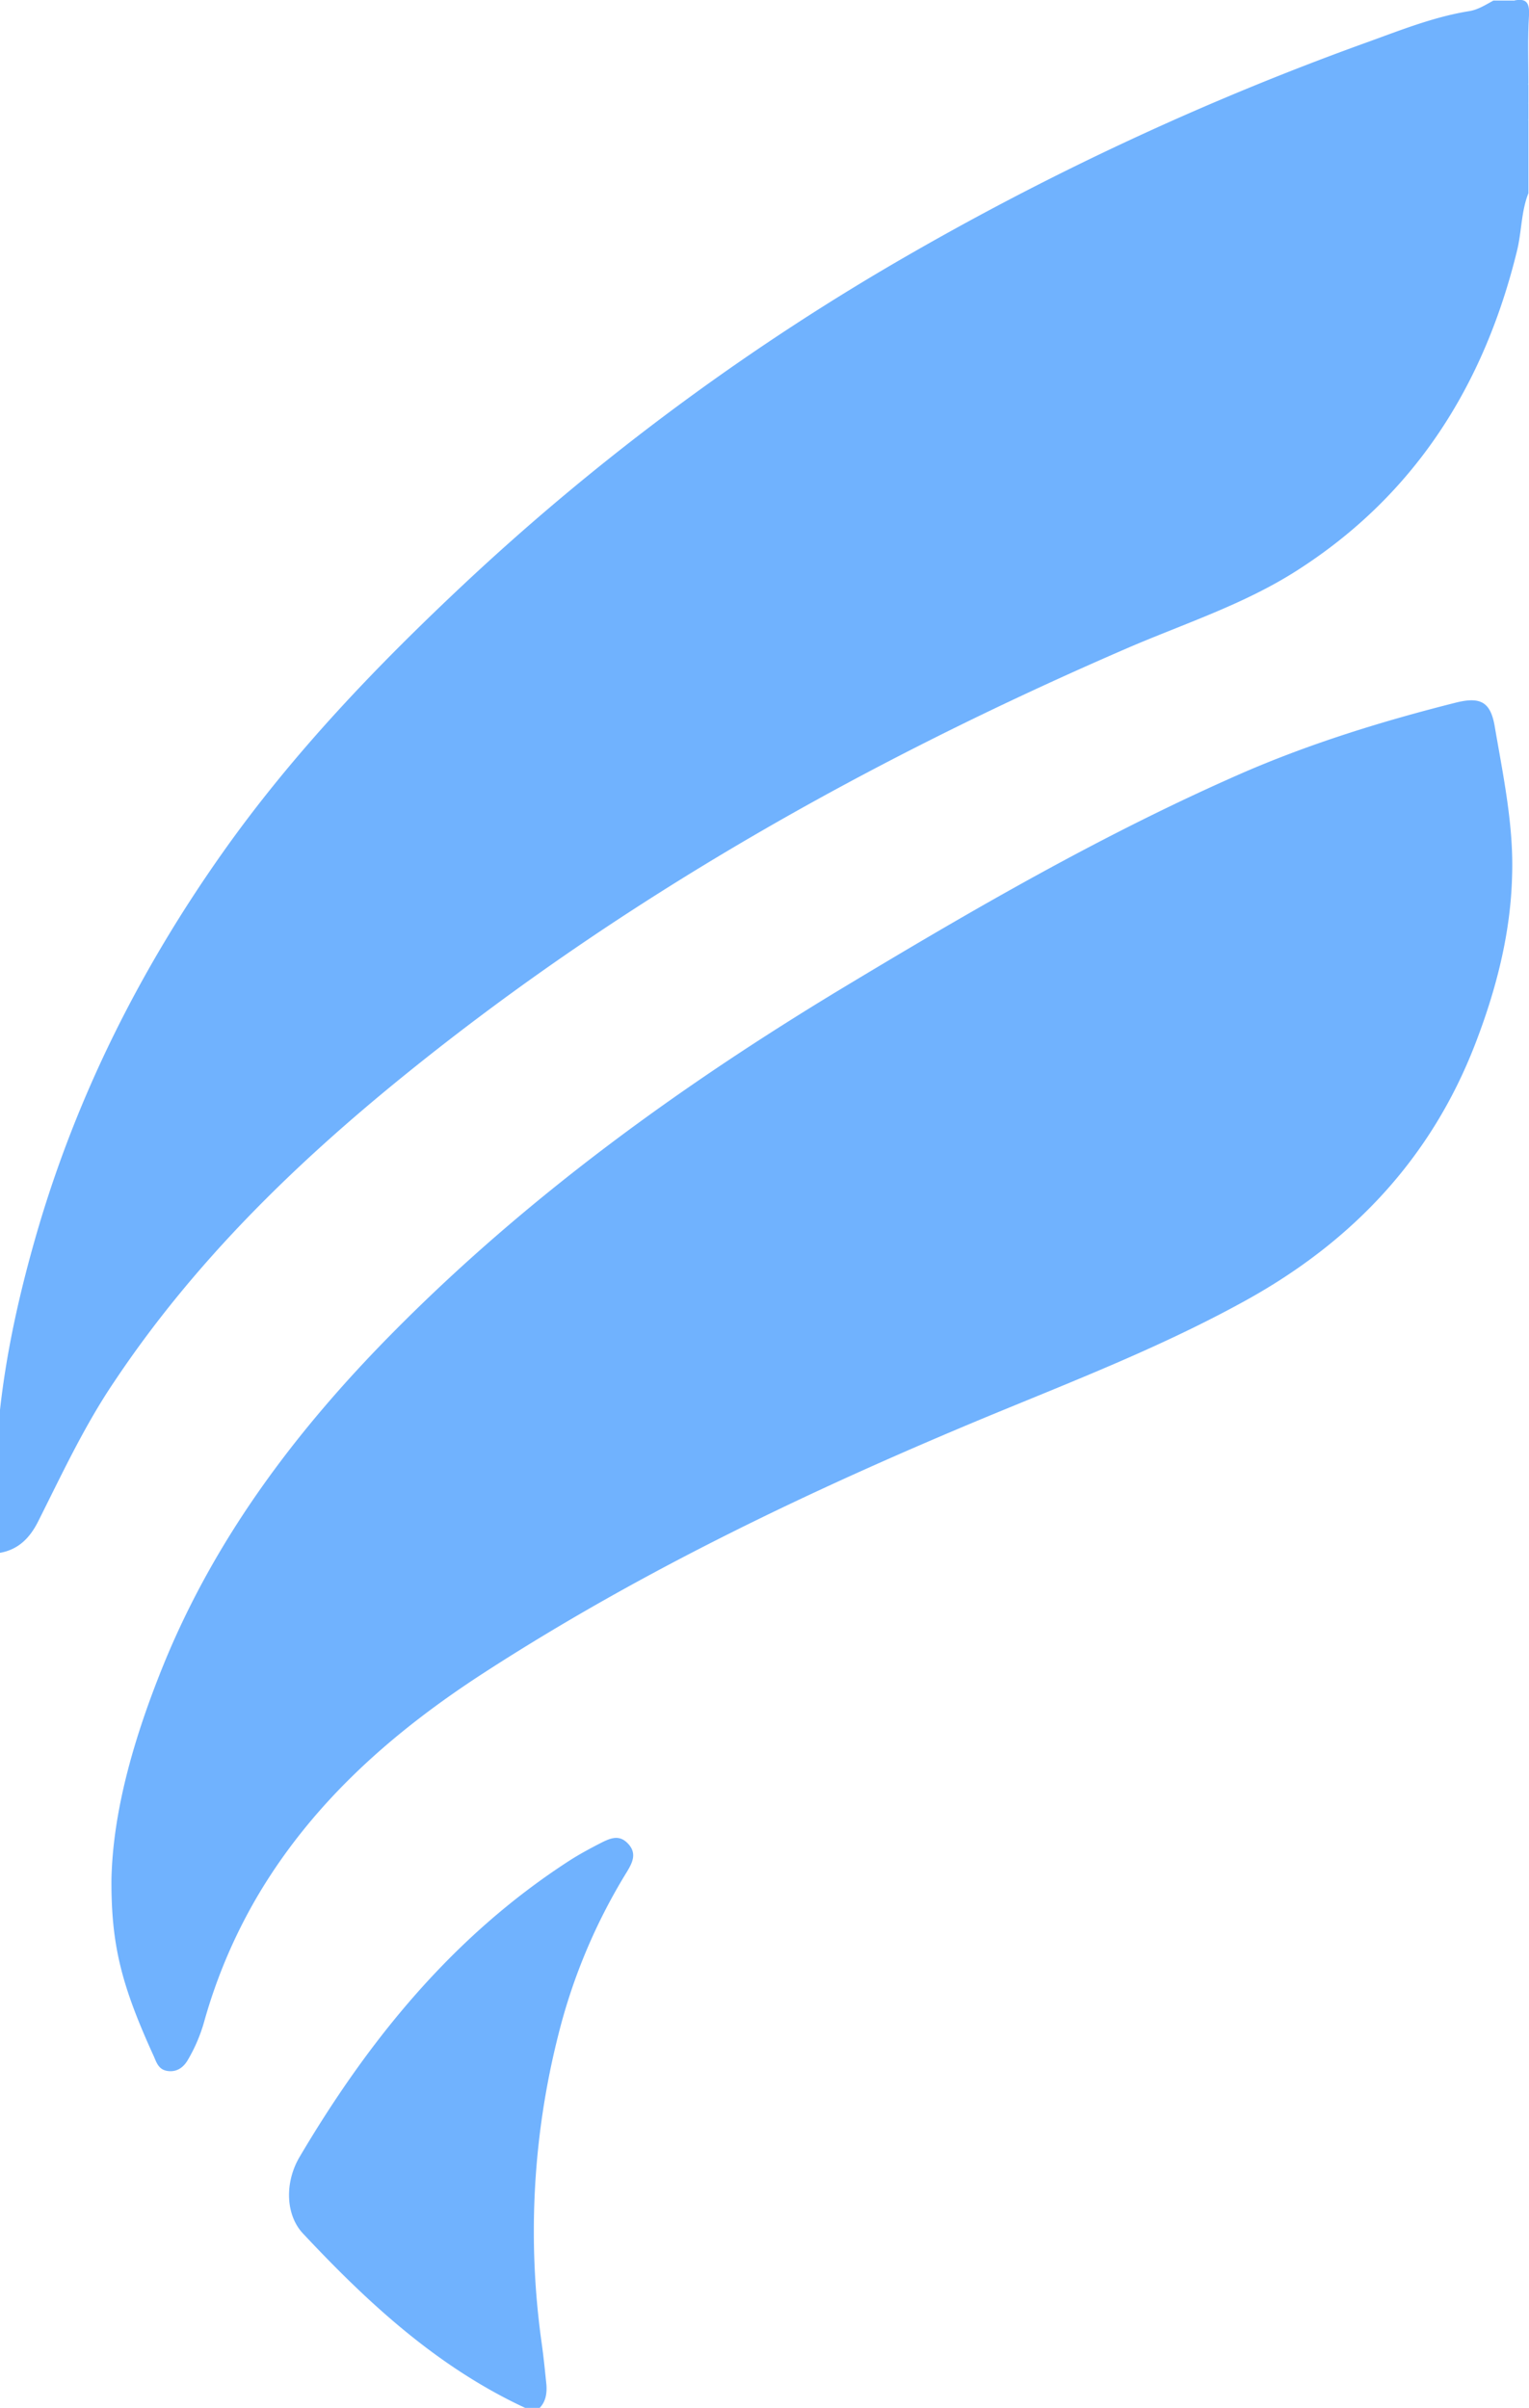
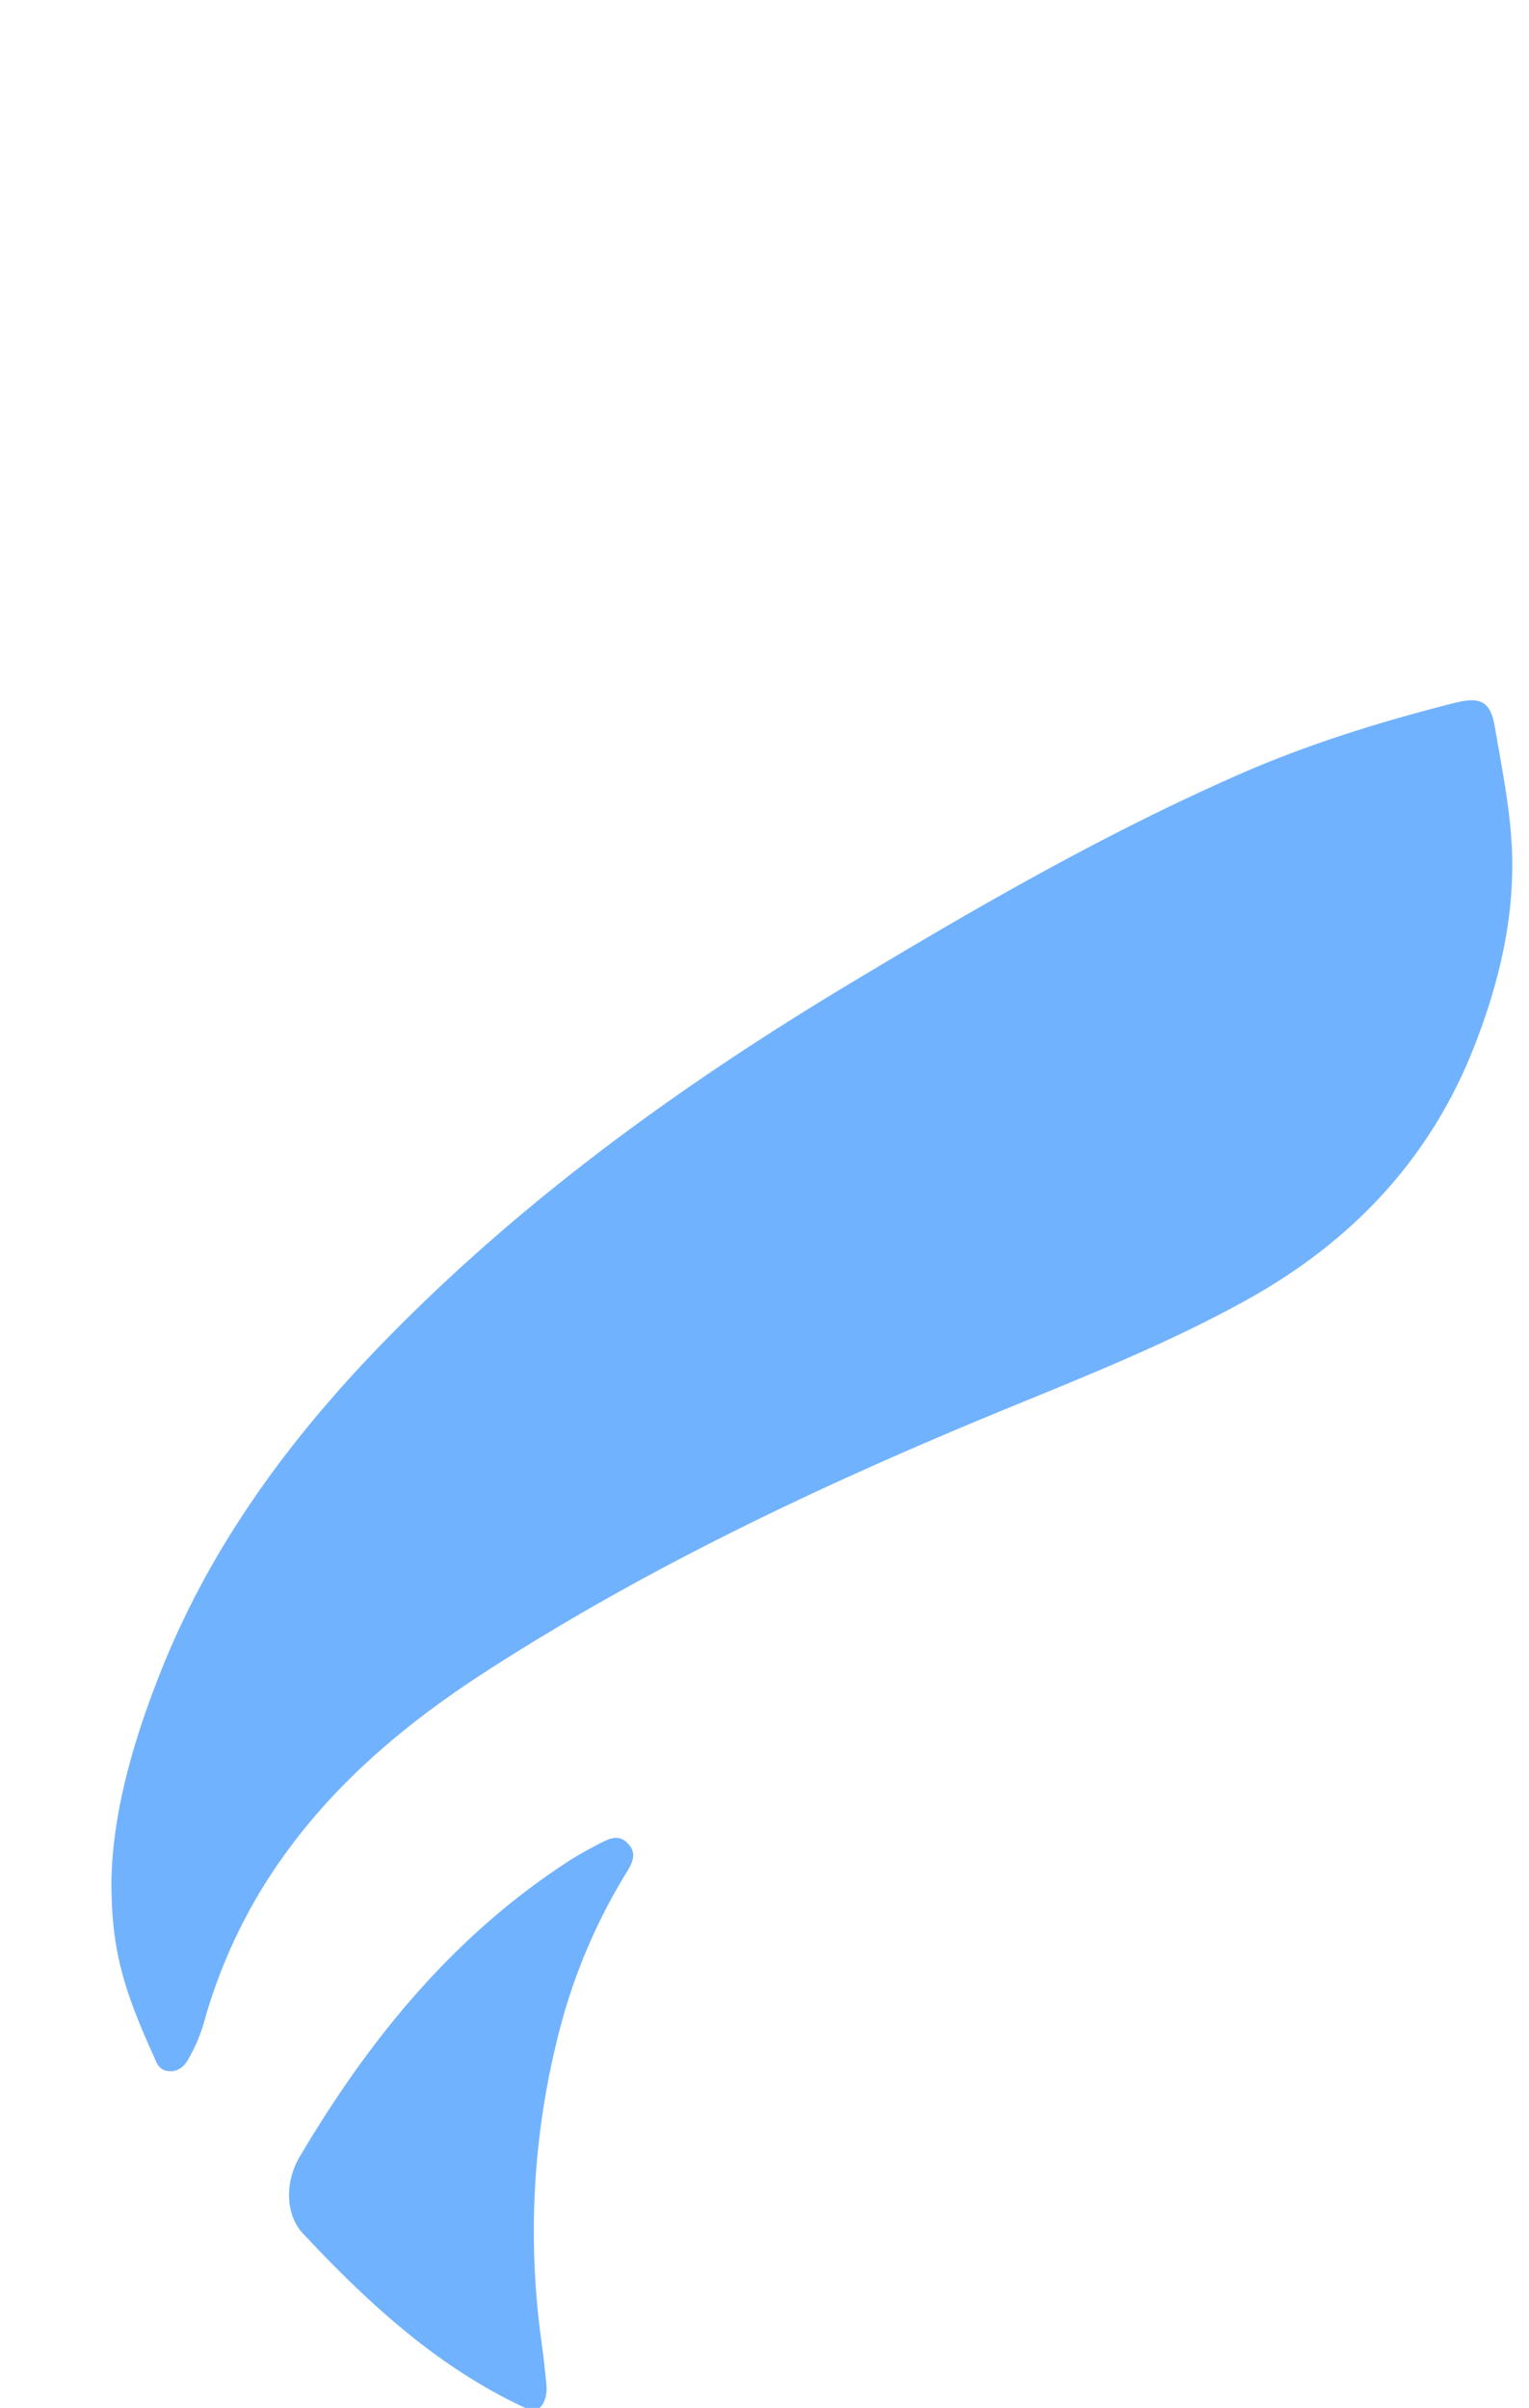
<svg xmlns="http://www.w3.org/2000/svg" viewBox="0 0 524.1 825.1">
  <title>logo-white</title>
-   <path d="M-655.1-238c-2.5,6.3-2.3,13.2-3.9,19.7-11.3,46.2-35.1,83.9-75.6,109.7-18,11.5-38.5,18.1-58,26.5C-881.1-43.8-964.6,3-1039.8,63.8c-38,30.7-72.7,64.5-100,105.4-10.3,15.2-18,31.8-26.2,48.1-2.8,5.5-6.7,9.5-13,10.6v-49c2.3-20.7,6.9-40.9,12.7-60.9,13.7-47,35.4-90.1,63.6-130,24.1-34.1,52.8-64,83.1-92.4A821.2,821.2,0,0,1-865.9-217.8,983.6,983.6,0,0,1-709.6-290c11.3-4.1,22.4-8.5,34.3-10.4,3-.5,5.6-2.2,8.2-3.6h7c3.5,5.4,3.3,11.7,4,17.7.4,3.8.2,7.6,1,11.3v6a7.8,7.8,0,0,0,0,6Z" transform="translate(1179 304.2)" fill="#70b2fe" />
  <path d="M-999,520.9c-30.1-14-53.8-35.9-76.1-59.7-5.9-6.2-6.5-17.3-1.2-26.3,23.7-40.1,52.6-75.7,92.3-101.4,3.4-2.2,7.1-4.2,10.8-6.1s6.6-3,9.6.3,1.3,6.5-.5,9.5a197.3,197.3,0,0,0-23.4,55.4,274.3,274.3,0,0,0-5.9,105.6c.7,4.9,1.2,9.9,1.7,14.8.2,2.9-.2,5.7-2.3,7.9Z" transform="translate(1179 304.2)" fill="#70b2fe" />
-   <path d="M-655.1-275c-2.3-7.2-2.1-14.9-3.8-22.2-.6-2.2-.8-4.5-1.2-6.8,4.3-.9,5.4.7,5.2,5C-655.4-291-655.1-283-655.1-275Z" transform="translate(1179 304.2)" fill="#70b2fe" />
-   <path d="M-655.1-263c-1.4-2-1.6-4,0-6Z" transform="translate(1179 304.2)" fill="#70b2fe" />
  <path d="M-1140.8,339.9c.5-24.1,8.1-49.9,18.4-75,17.8-43,45.3-79.3,77.7-112.1,46.2-46.8,99-85,155.1-118.8,44.5-26.8,89.4-52.8,137.1-73.6,23.4-10.1,47.8-17.6,72.4-23.8,8.7-2.2,12.1-.2,13.5,8.4,2.9,16.9,6.5,33.9,5.9,51-.5,19.8-5.5,39.1-12.7,57.7-15.1,39-42,67.4-78.2,87.5-28.3,15.7-58.4,27.4-88.2,39.7-60,24.9-118.6,52.7-173.3,88.1-30.4,19.7-57.2,43-76.3,74.3a181.5,181.5,0,0,0-19.6,45.2,55.3,55.3,0,0,1-5.4,12.8c-1.4,2.6-3.6,4.5-6.8,4.2s-4-2.5-5-4.9C-1137.3,376.3-1140.9,362.5-1140.8,339.9Z" transform="translate(1179 304.2)" fill="#70b2fe" />
</svg>